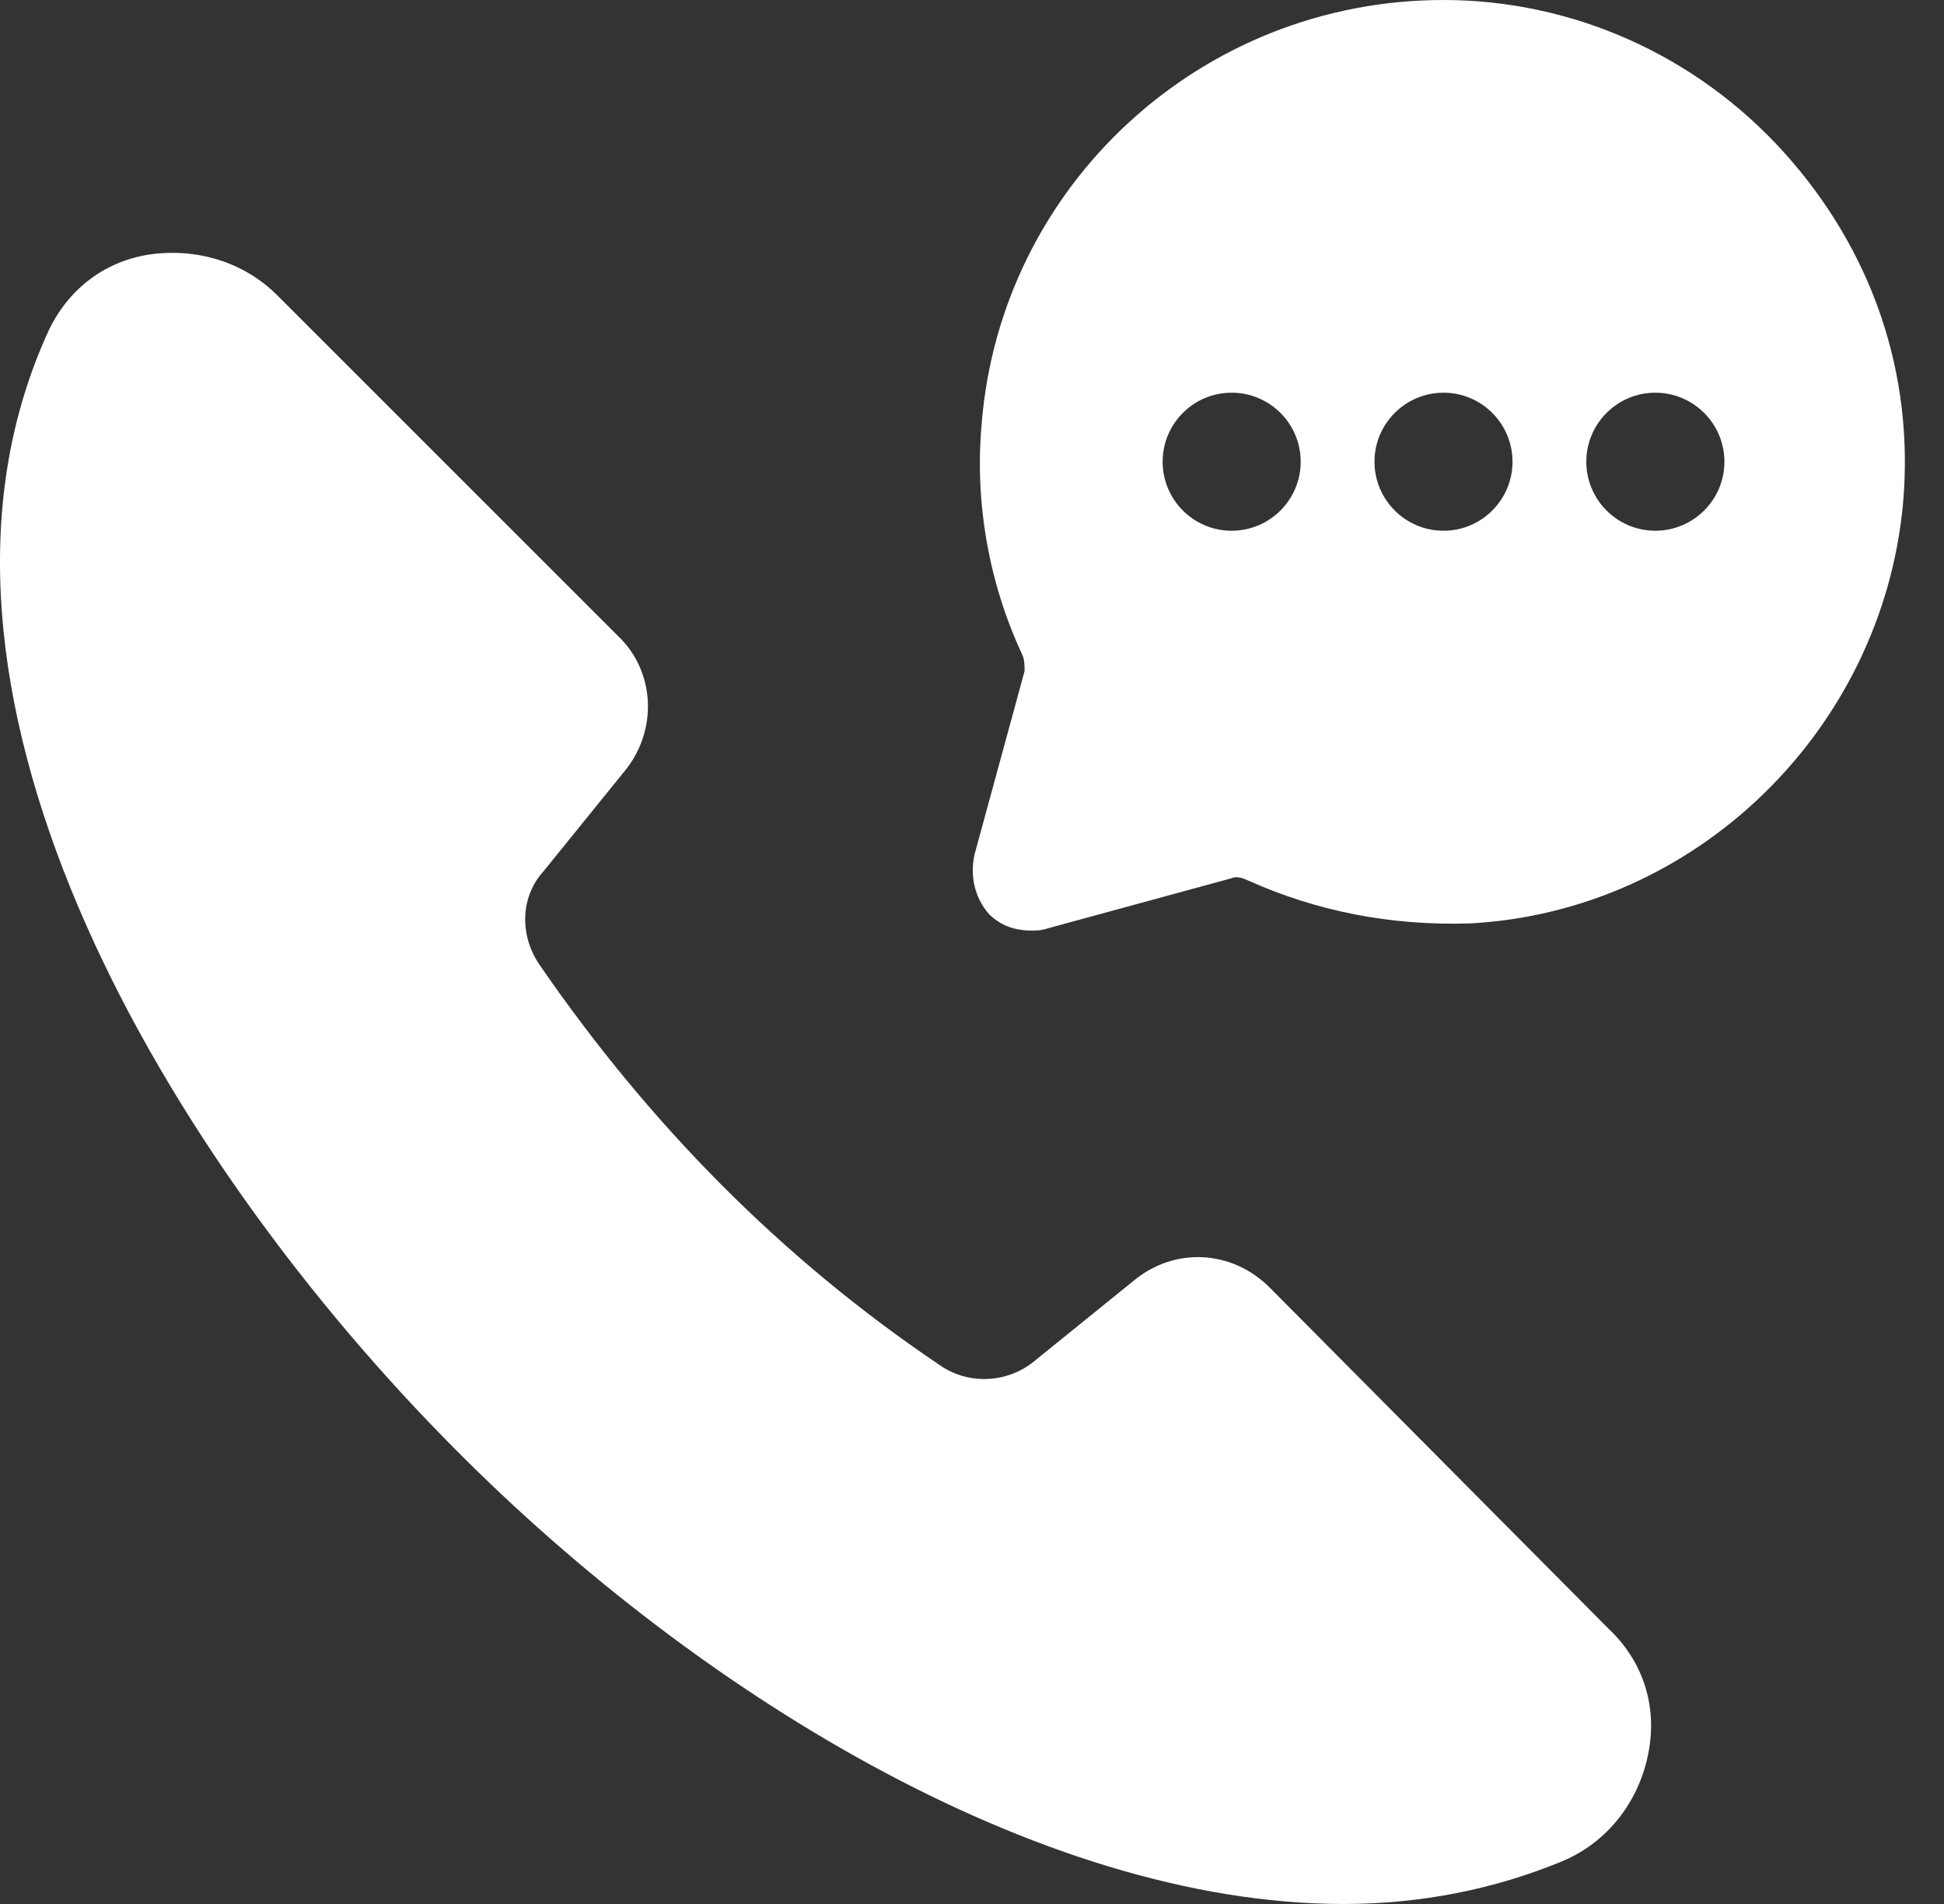
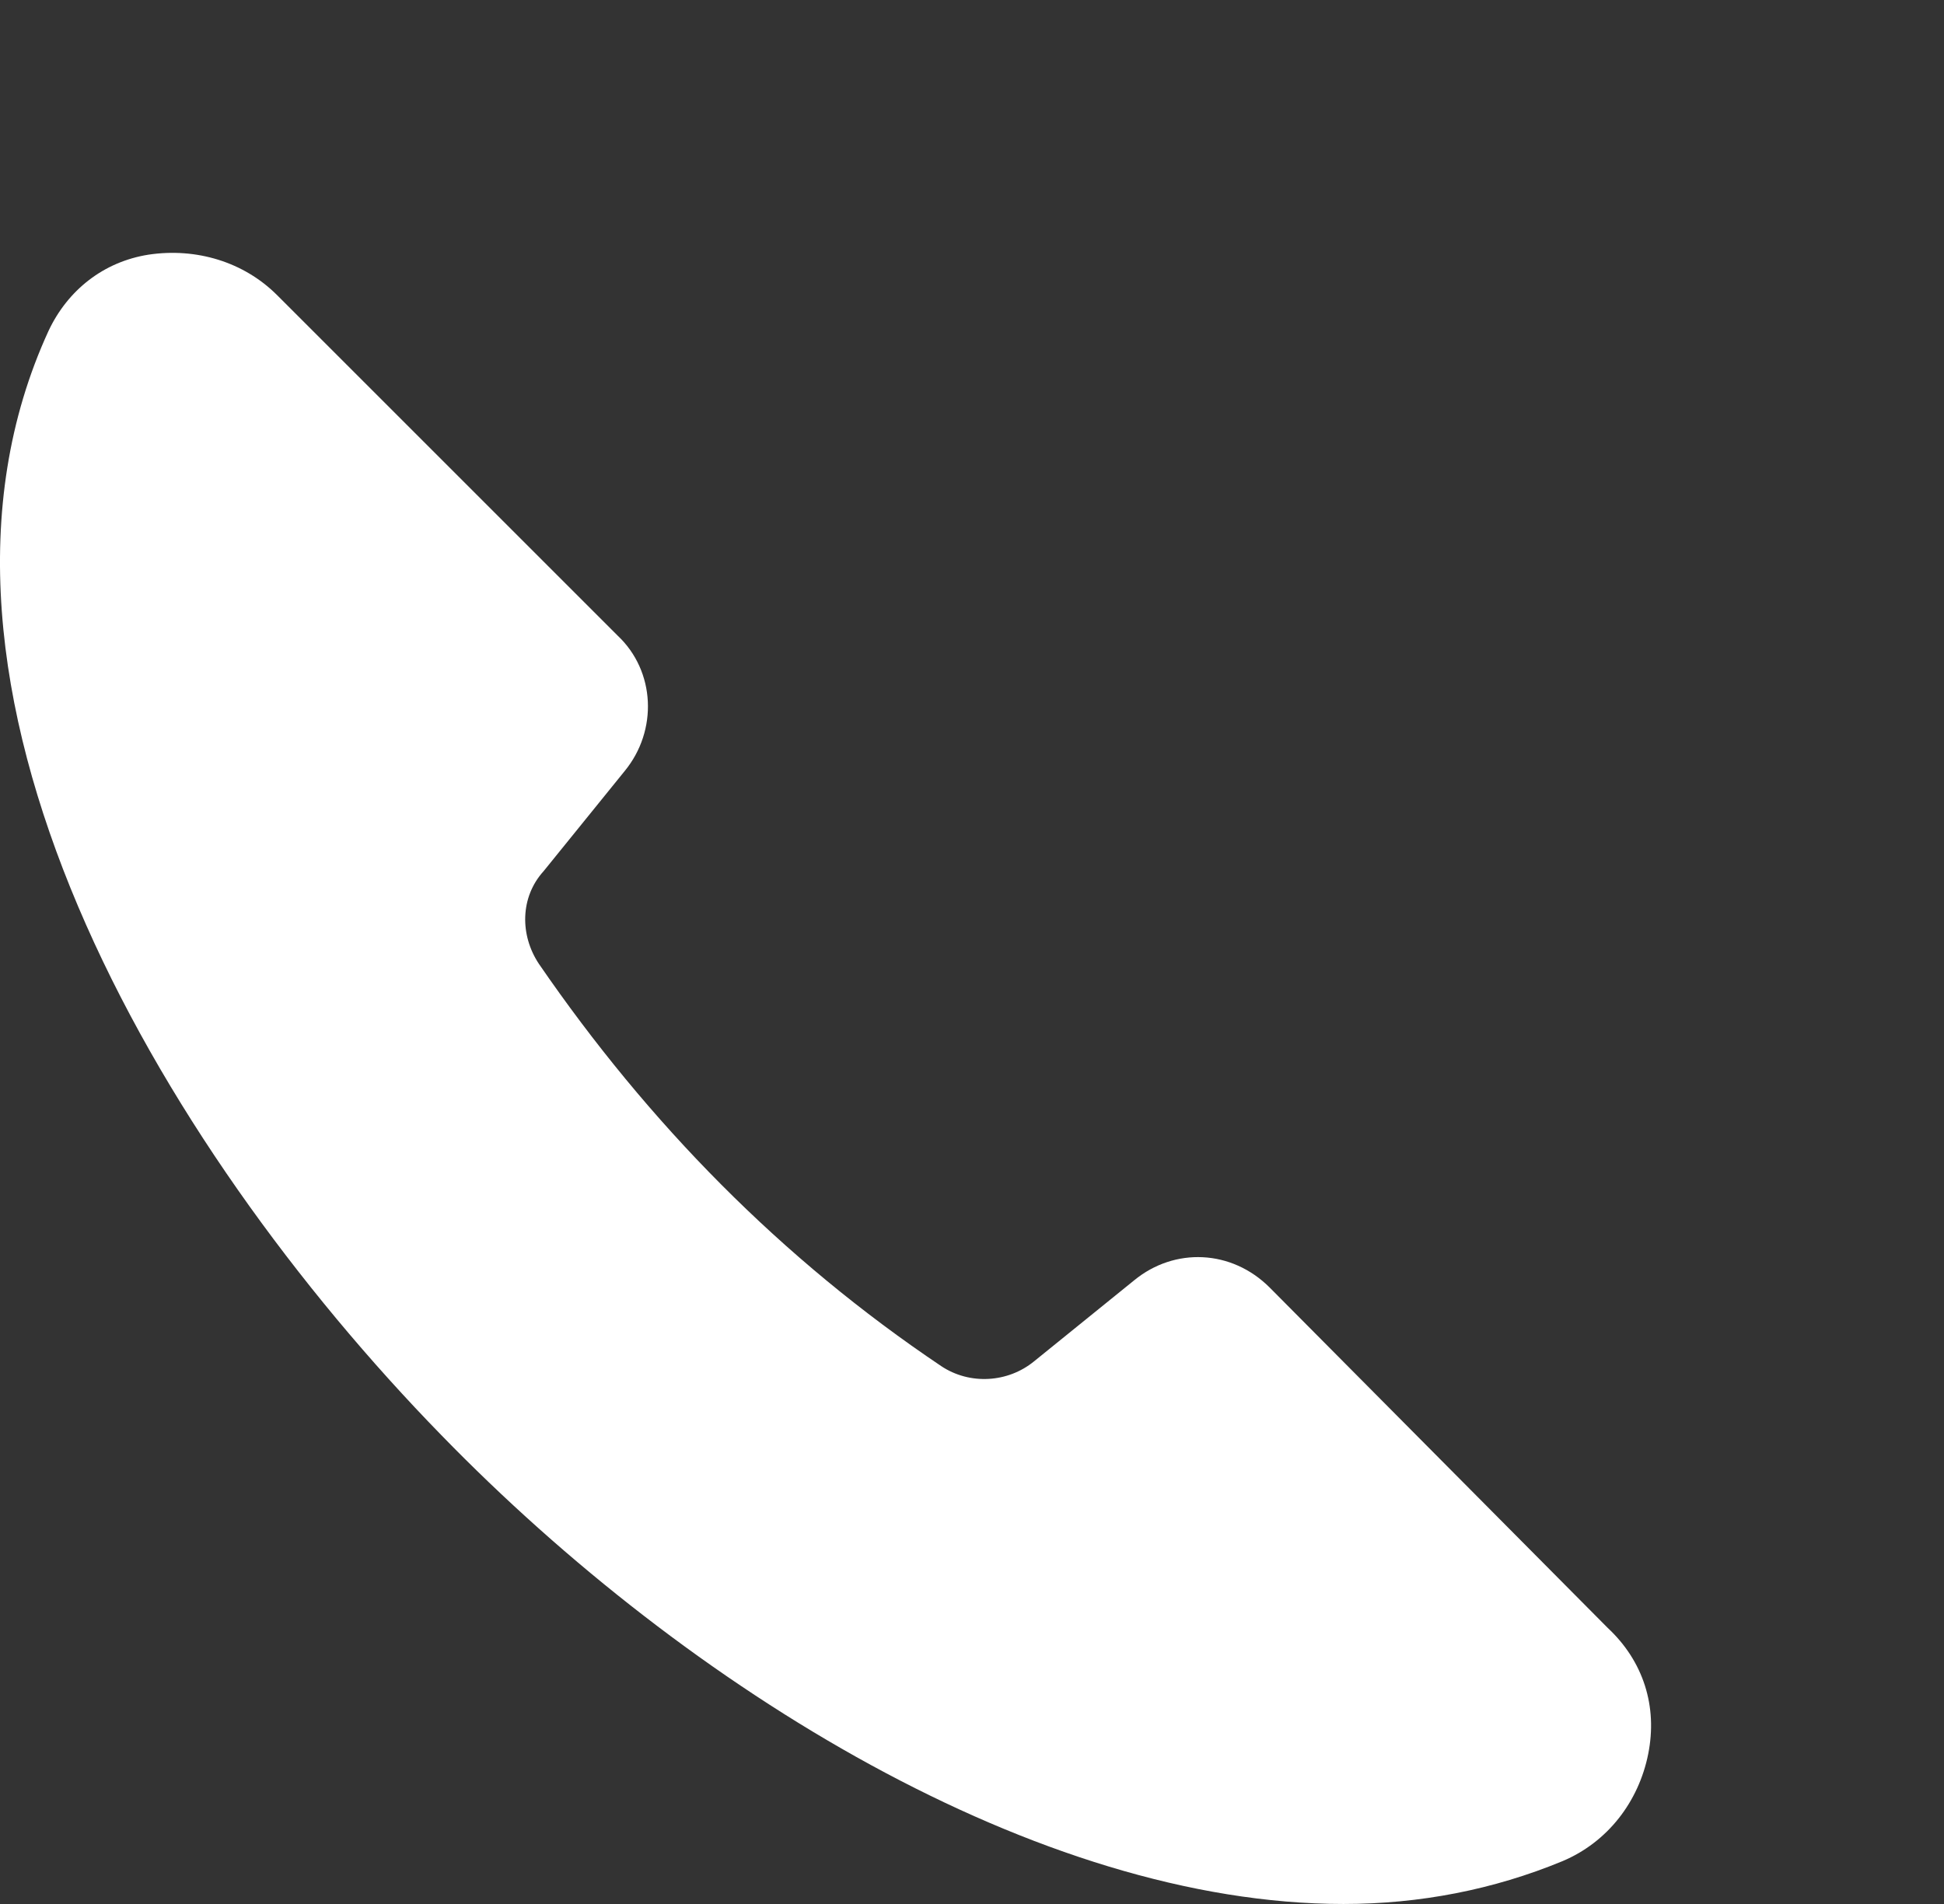
<svg xmlns="http://www.w3.org/2000/svg" width="49" height="48" viewBox="0 0 49 48" fill="none">
  <rect x="0" y="0" width="49" height="48" fill="#333333" stroke="none" />
-   <path d="M36.385 0C30.265 0 25.224 4.68 24.744 10.68C24.564 12.66 24.924 14.7 25.765 16.5C25.825 16.62 25.825 16.8 25.825 16.92L24.564 21.54C24.445 22.08 24.564 22.62 24.924 23.04C25.224 23.34 25.584 23.46 26.005 23.46C26.125 23.46 26.244 23.46 26.424 23.4L31.044 22.14C31.165 22.08 31.345 22.14 31.465 22.2C33.205 22.98 35.065 23.34 37.044 23.28C42.745 22.98 47.425 18.42 47.965 12.72C48.264 9.42 47.184 6.3 44.965 3.84C42.745 1.38 39.624 0 36.385 0ZM31.044 13.38C30.084 13.38 29.305 12.6 29.305 11.64C29.305 10.68 30.084 9.9 31.044 9.9C32.005 9.9 32.785 10.68 32.785 11.64C32.785 12.6 32.005 13.38 31.044 13.38ZM36.385 13.38C35.425 13.38 34.645 12.6 34.645 11.64C34.645 10.68 35.425 9.9 36.385 9.9C37.344 9.9 38.124 10.68 38.124 11.64C38.124 12.6 37.344 13.38 36.385 13.38ZM41.724 13.38C40.764 13.38 39.984 12.6 39.984 11.64C39.984 10.68 40.764 9.9 41.724 9.9C42.684 9.9 43.465 10.68 43.465 11.64C43.465 12.6 42.684 13.38 41.724 13.38Z" fill="white" />
  <path d="M32.004 32.46C31.044 31.5 29.604 31.44 28.584 32.28L26.064 34.32C25.404 34.86 24.444 34.92 23.724 34.44C19.704 31.74 16.344 28.32 13.584 24.3C13.104 23.58 13.104 22.62 13.704 21.96L15.744 19.44C16.584 18.42 16.524 16.92 15.564 16.02L6.984 7.44C6.144 6.6 4.944 6.24 3.744 6.42C2.604 6.6 1.704 7.32 1.224 8.34C-2.856 17.22 3.984 28.86 11.124 36.18C17.364 42.6 26.184 48 33.864 48C35.784 48 37.644 47.64 39.384 46.92C40.524 46.44 41.304 45.42 41.544 44.22C41.784 43.02 41.424 41.88 40.524 41.04L32.004 32.46Z" fill="white" />
</svg>